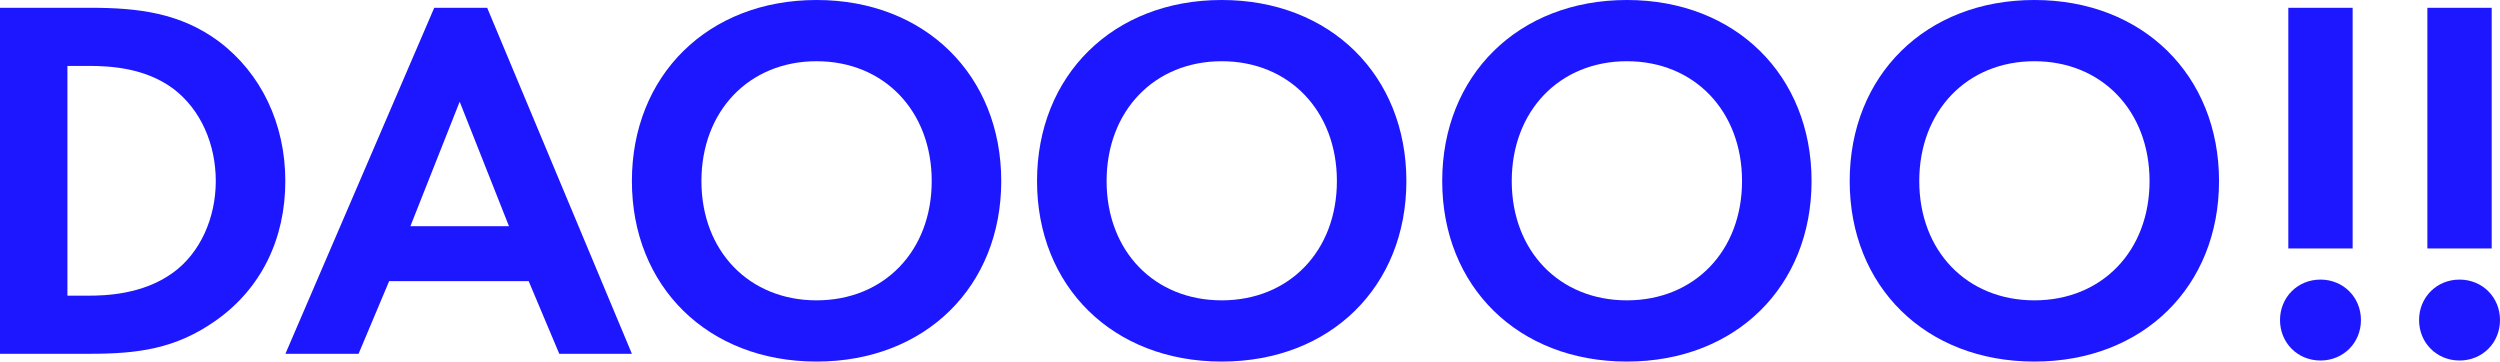
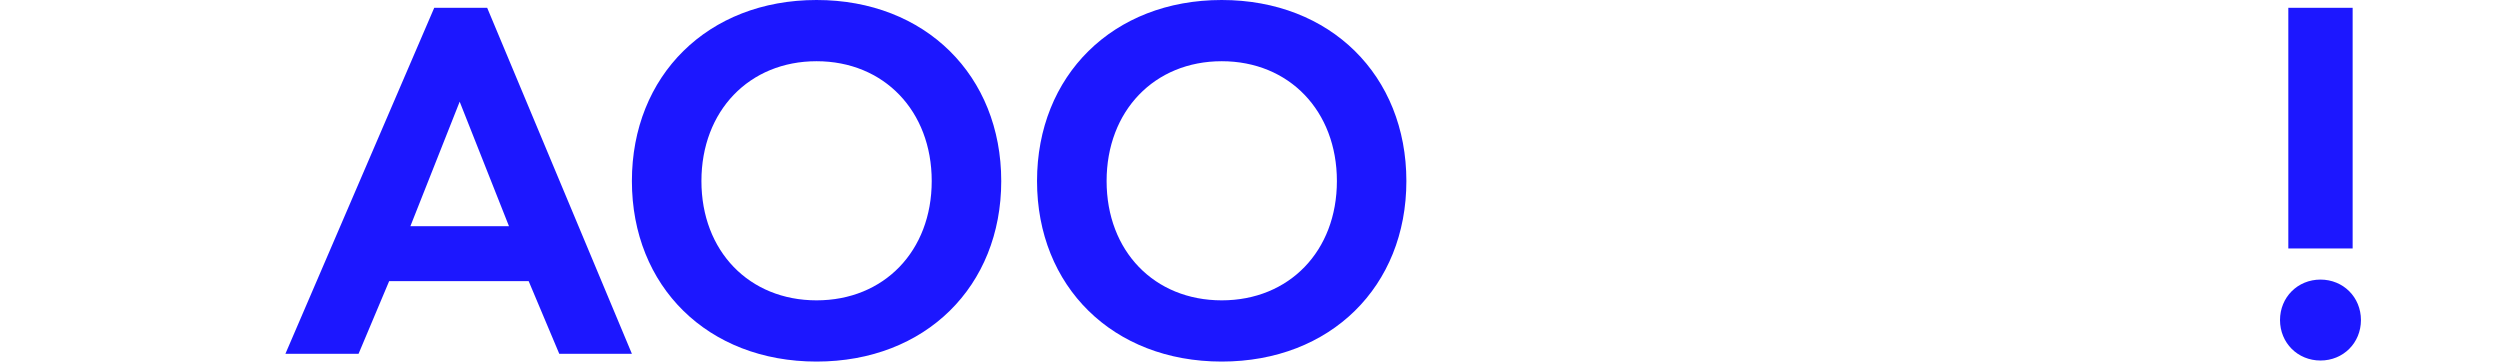
<svg xmlns="http://www.w3.org/2000/svg" id="_レイヤー_2" data-name="レイヤー 2" width="523.9" height="75.77" viewBox="0 0 523.9 75.77">
  <defs>
    <style>
      .cls-1 {
        fill: #1c17ff;
      }
    </style>
  </defs>
  <g id="_レイヤー_1-2" data-name="レイヤー 1">
    <g>
-       <path class="cls-1" d="M18.92,1.63c10.11,0,18.92,1.09,26.96,7.07,8.8,6.63,13.91,17.18,13.91,29.24s-5,22.5-14.57,29.24c-8.48,5.98-16.42,6.96-26.53,6.96H0V1.63h18.92ZM14.13,61.96h4.35c3.59,0,11.42-.22,17.72-4.78,5.76-4.13,9.02-11.52,9.02-19.24s-3.15-15-8.91-19.35c-5.87-4.35-13.05-4.78-17.83-4.78h-4.35v48.16Z" />
      <path class="cls-1" d="M110.79,58.92h-29.24l-6.41,15.22h-15.33L91,1.63h11.09l30.33,72.51h-15.22l-6.41-15.22ZM106.66,47.4l-10.33-26.09-10.33,26.09h20.66Z" />
      <path class="cls-1" d="M209.82,37.94c0,22.07-15.87,37.83-38.7,37.83s-38.7-15.76-38.7-37.83S148.29,0,171.12,0s38.7,15.87,38.7,37.94ZM195.25,37.94c0-14.68-10-25.11-24.13-25.11s-24.13,10.43-24.13,25.11,10,25,24.13,25,24.13-10.33,24.13-25Z" />
      <path class="cls-1" d="M294.72,37.94c0,22.07-15.87,37.83-38.7,37.83s-38.7-15.76-38.7-37.83S233.19,0,256.02,0s38.7,15.87,38.7,37.94ZM280.16,37.94c0-14.68-10-25.11-24.13-25.11s-24.13,10.43-24.13,25.11,10,25,24.13,25,24.13-10.33,24.13-25Z" />
-       <path class="cls-1" d="M379.63,37.94c0,22.07-15.87,37.83-38.7,37.83s-38.7-15.76-38.7-37.83S318.1,0,340.93,0s38.7,15.87,38.7,37.94ZM365.06,37.94c0-14.68-10-25.11-24.13-25.11s-24.13,10.43-24.13,25.11,10,25,24.13,25,24.13-10.33,24.13-25Z" />
-       <path class="cls-1" d="M465.02,37.94c0,22.07-15.87,37.83-38.7,37.83s-38.7-15.76-38.7-37.83S403.49,0,426.32,0s38.7,15.87,38.7,37.94ZM450.46,37.94c0-14.68-10-25.11-24.13-25.11s-24.13,10.43-24.13,25.11,10,25,24.13,25,24.13-10.33,24.13-25Z" />
      <path class="cls-1" d="M486.28,58.59c4.78,0,8.48,3.7,8.48,8.48s-3.7,8.48-8.48,8.48-8.48-3.7-8.48-8.48,3.7-8.48,8.48-8.48ZM479.54,52.07V1.63h13.48v50.44h-13.48Z" />
-       <path class="cls-1" d="M515.42,58.59c4.78,0,8.48,3.7,8.48,8.48s-3.7,8.48-8.48,8.48-8.48-3.7-8.48-8.48,3.7-8.48,8.48-8.48ZM508.68,52.07V1.63h13.48v50.44h-13.48Z" />
    </g>
  </g>
</svg>